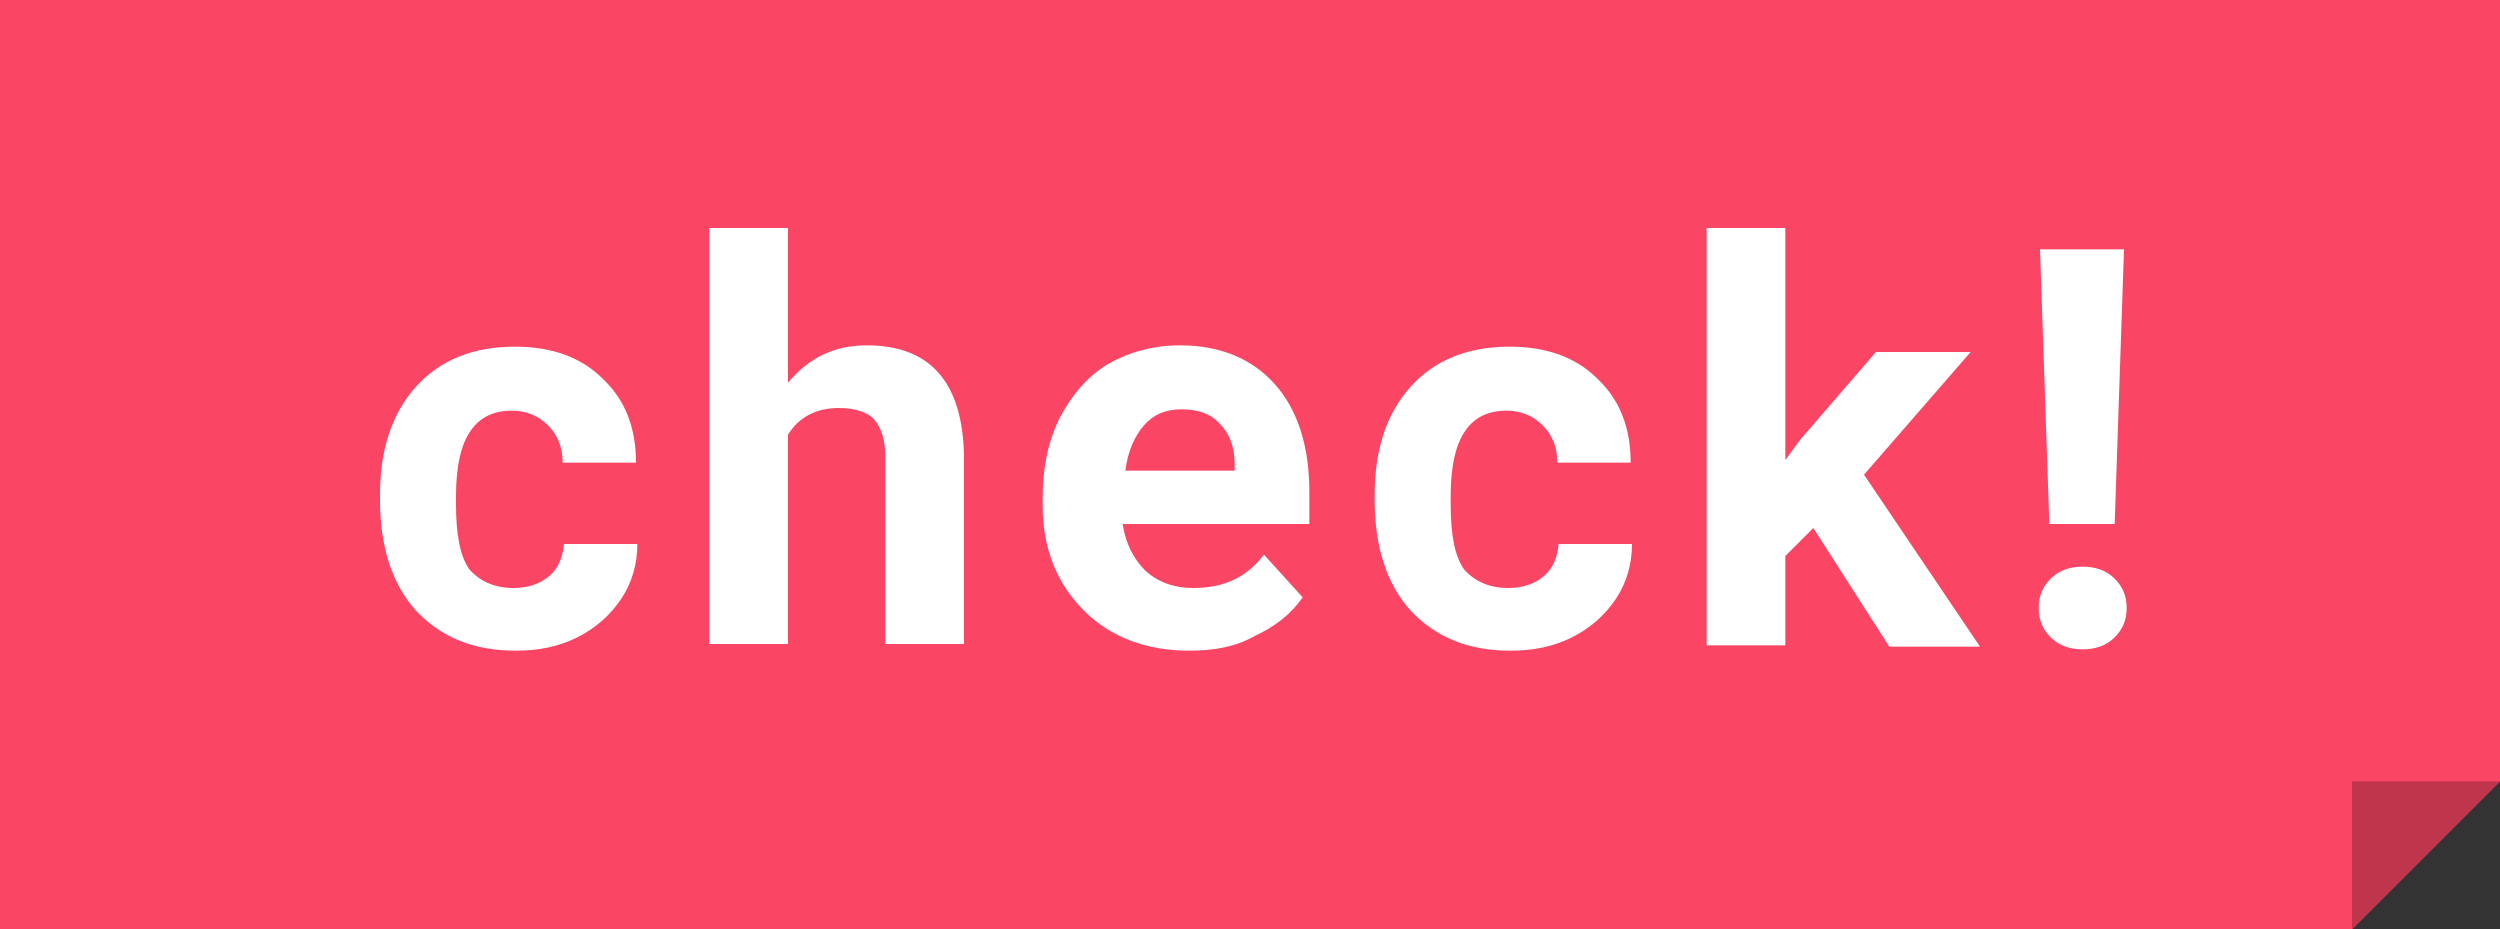
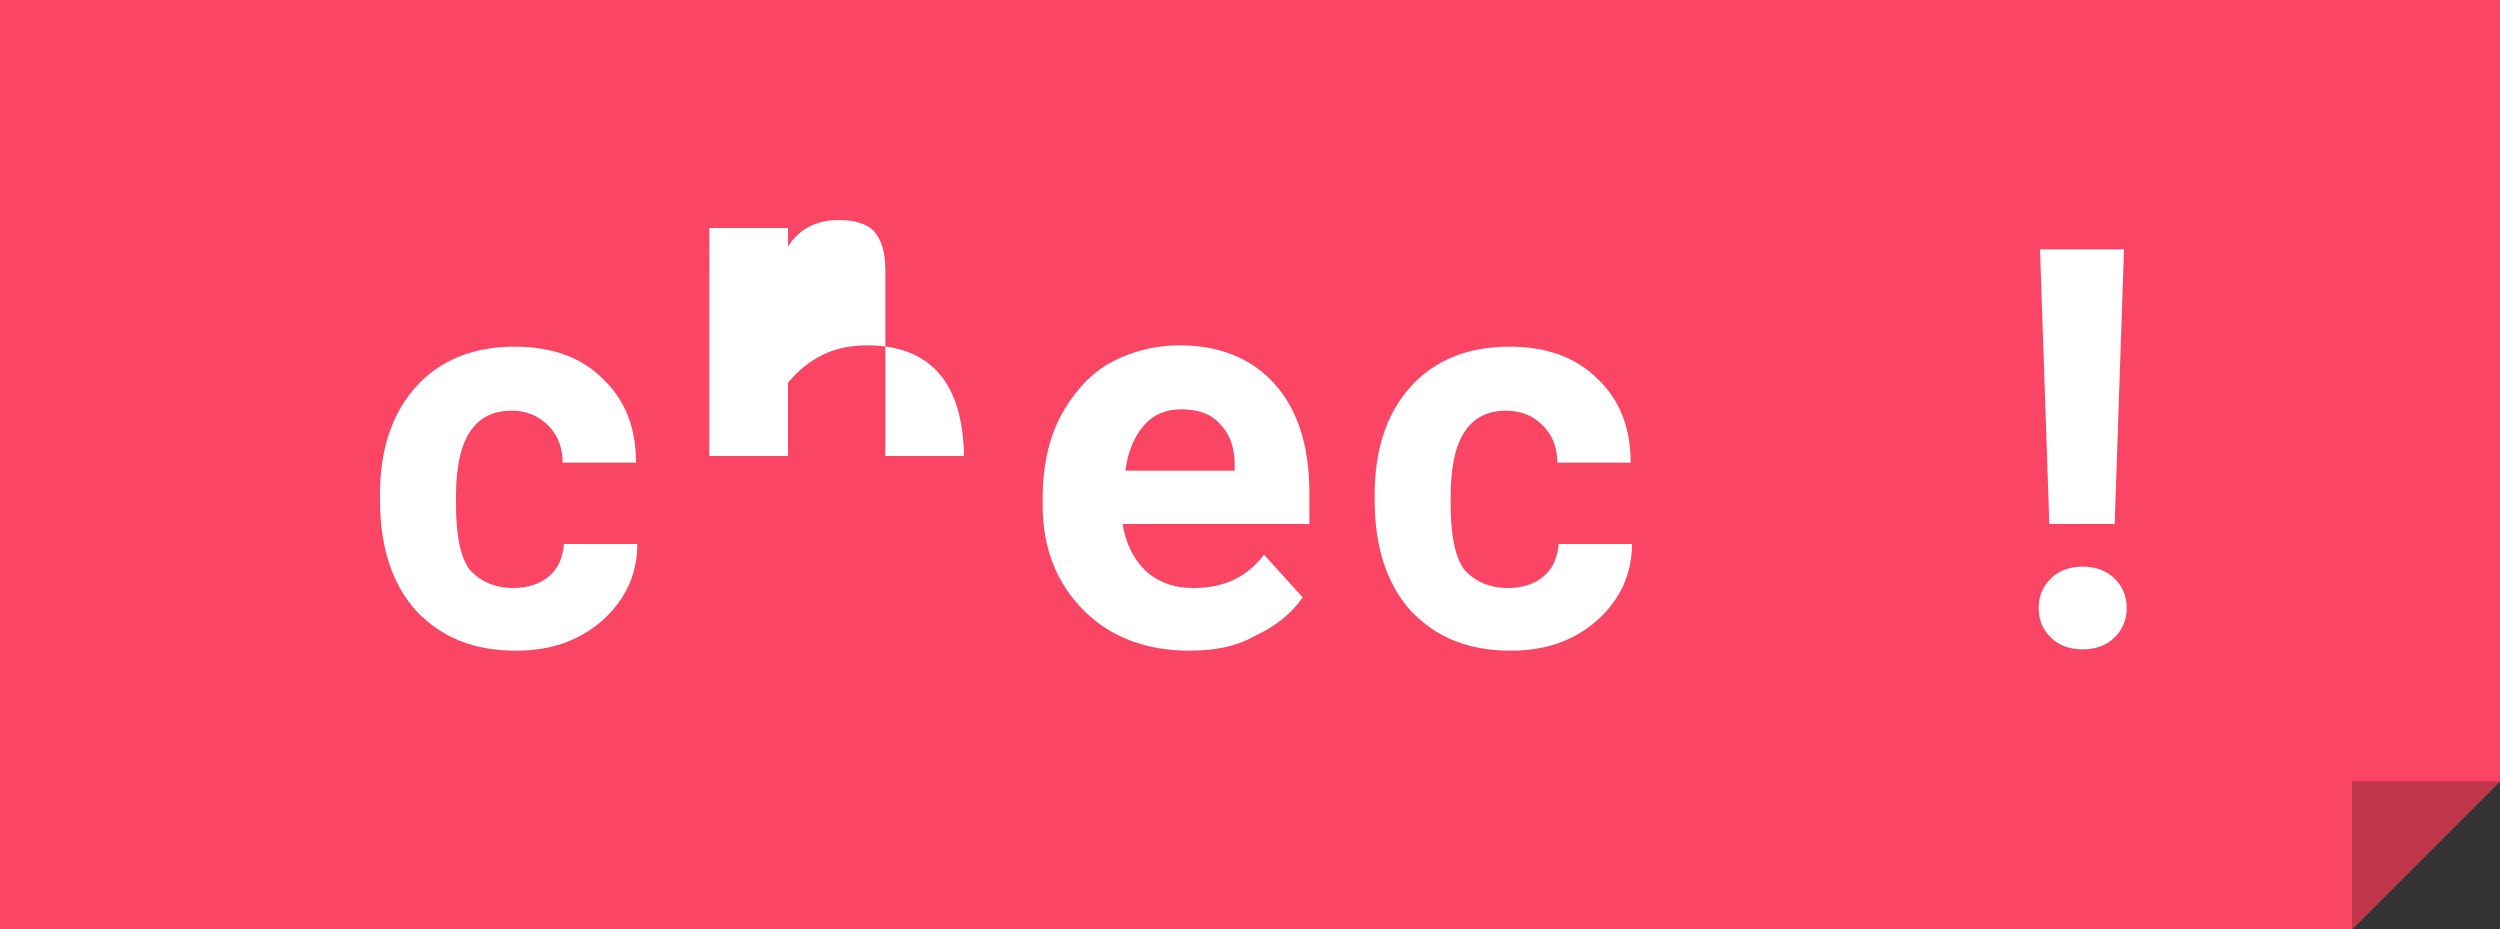
<svg xmlns="http://www.w3.org/2000/svg" version="1.1" id="_レイヤー_2" x="0px" y="0px" viewBox="0 0 187.5 69.7" style="enable-background:new 0 0 187.5 69.7;" xml:space="preserve">
  <rect x="0" y="0" width="187.5" height="69.7" fill="#333333" stroke="none" />
  <style type="text/css">
	.st0{fill:#FA4664;}
	.st1{fill:#BF354C;}
	.st2{fill:#FFFFFF;}
</style>
  <g id="_レイヤー_1-2">
    <g>
      <g>
        <polygon class="st0" points="187.5,58.6 187.5,0 0,0 0,69.7 176.4,69.7    " />
        <polygon class="st1" points="176.4,69.7 176.4,58.6 187.5,58.6    " />
      </g>
      <g>
        <g>
          <g>
            <path class="st2" d="M38.5,44.1c1.1,0,2-0.3,2.7-0.9c0.7-0.6,1-1.4,1.1-2.4h5.5c0,1.5-0.4,2.9-1.2,4.1       c-0.8,1.2-1.9,2.2-3.3,2.9c-1.4,0.7-2.9,1-4.6,1c-3.2,0-5.6-1-7.5-3c-1.8-2-2.7-4.8-2.7-8.3v-0.4c0-3.4,0.9-6.1,2.7-8.1       c1.8-2,4.3-3,7.4-3c2.8,0,5,0.8,6.6,2.4c1.7,1.6,2.5,3.7,2.5,6.3h-5.5c0-1.2-0.4-2.1-1.1-2.8c-0.7-0.7-1.6-1.1-2.7-1.1       c-1.4,0-2.4,0.5-3.1,1.5c-0.7,1-1.1,2.6-1.1,4.9v0.6c0,2.3,0.3,3.9,1,4.9C36,43.6,37.1,44.1,38.5,44.1z" />
-             <path class="st2" d="M59.1,28.7c1.6-1.9,3.5-2.8,5.9-2.8c4.8,0,7.2,2.8,7.3,8.3v14.1h-5.9v-14c0-1.3-0.3-2.2-0.8-2.8       c-0.5-0.6-1.5-0.9-2.7-0.9c-1.7,0-3,0.7-3.8,2v15.7h-5.9V17.1h5.9V28.7z" />
+             <path class="st2" d="M59.1,28.7c1.6-1.9,3.5-2.8,5.9-2.8c4.8,0,7.2,2.8,7.3,8.3h-5.9v-14c0-1.3-0.3-2.2-0.8-2.8       c-0.5-0.6-1.5-0.9-2.7-0.9c-1.7,0-3,0.7-3.8,2v15.7h-5.9V17.1h5.9V28.7z" />
            <path class="st2" d="M89.2,48.8c-3.2,0-5.9-1-7.9-3c-2-2-3.1-4.6-3.1-7.9v-0.6c0-2.2,0.4-4.2,1.3-6c0.9-1.7,2.1-3.1,3.6-4       c1.6-0.9,3.4-1.4,5.4-1.4c3,0,5.4,1,7.1,2.9c1.7,1.9,2.6,4.6,2.6,8.1v2.4H84.2c0.2,1.4,0.8,2.6,1.7,3.5c1,0.9,2.2,1.3,3.6,1.3       c2.3,0,4-0.8,5.3-2.5l2.9,3.2c-0.9,1.3-2.1,2.2-3.6,2.9C92.7,48.5,91.1,48.8,89.2,48.8z M88.6,30.7c-1.2,0-2.1,0.4-2.8,1.2       c-0.7,0.8-1.2,1.9-1.4,3.4h8.2v-0.5c0-1.3-0.4-2.3-1.1-3C90.8,31,89.8,30.7,88.6,30.7z" />
            <path class="st2" d="M113.1,44.1c1.1,0,2-0.3,2.7-0.9c0.7-0.6,1-1.4,1.1-2.4h5.5c0,1.5-0.4,2.9-1.2,4.1       c-0.8,1.2-1.9,2.2-3.3,2.9c-1.4,0.7-2.9,1-4.6,1c-3.2,0-5.6-1-7.5-3c-1.8-2-2.7-4.8-2.7-8.3v-0.4c0-3.4,0.9-6.1,2.7-8.1       c1.8-2,4.3-3,7.4-3c2.8,0,5,0.8,6.6,2.4c1.7,1.6,2.5,3.7,2.5,6.3h-5.5c0-1.2-0.4-2.1-1.1-2.8c-0.7-0.7-1.6-1.1-2.7-1.1       c-1.4,0-2.4,0.5-3.1,1.5c-0.7,1-1.1,2.6-1.1,4.9v0.6c0,2.3,0.3,3.9,1,4.9C110.6,43.6,111.7,44.1,113.1,44.1z" />
-             <path class="st2" d="M136,39.6l-2.1,2.1v6.7H128V17.1h5.9v17.4L135,33l5.7-6.6h7.1l-8,9.2l8.7,12.9h-6.8L136,39.6z" />
            <path class="st2" d="M156.2,42.5c1,0,1.8,0.3,2.4,0.9c0.6,0.6,0.9,1.3,0.9,2.2c0,0.9-0.3,1.6-0.9,2.2c-0.6,0.6-1.4,0.9-2.4,0.9       c-1,0-1.8-0.3-2.4-0.9c-0.6-0.6-0.9-1.3-0.9-2.2c0-0.9,0.3-1.6,0.9-2.2S155.2,42.5,156.2,42.5z M158.6,39.3h-4.9L153,18.7h6.3       L158.6,39.3z" />
          </g>
        </g>
      </g>
    </g>
  </g>
</svg>